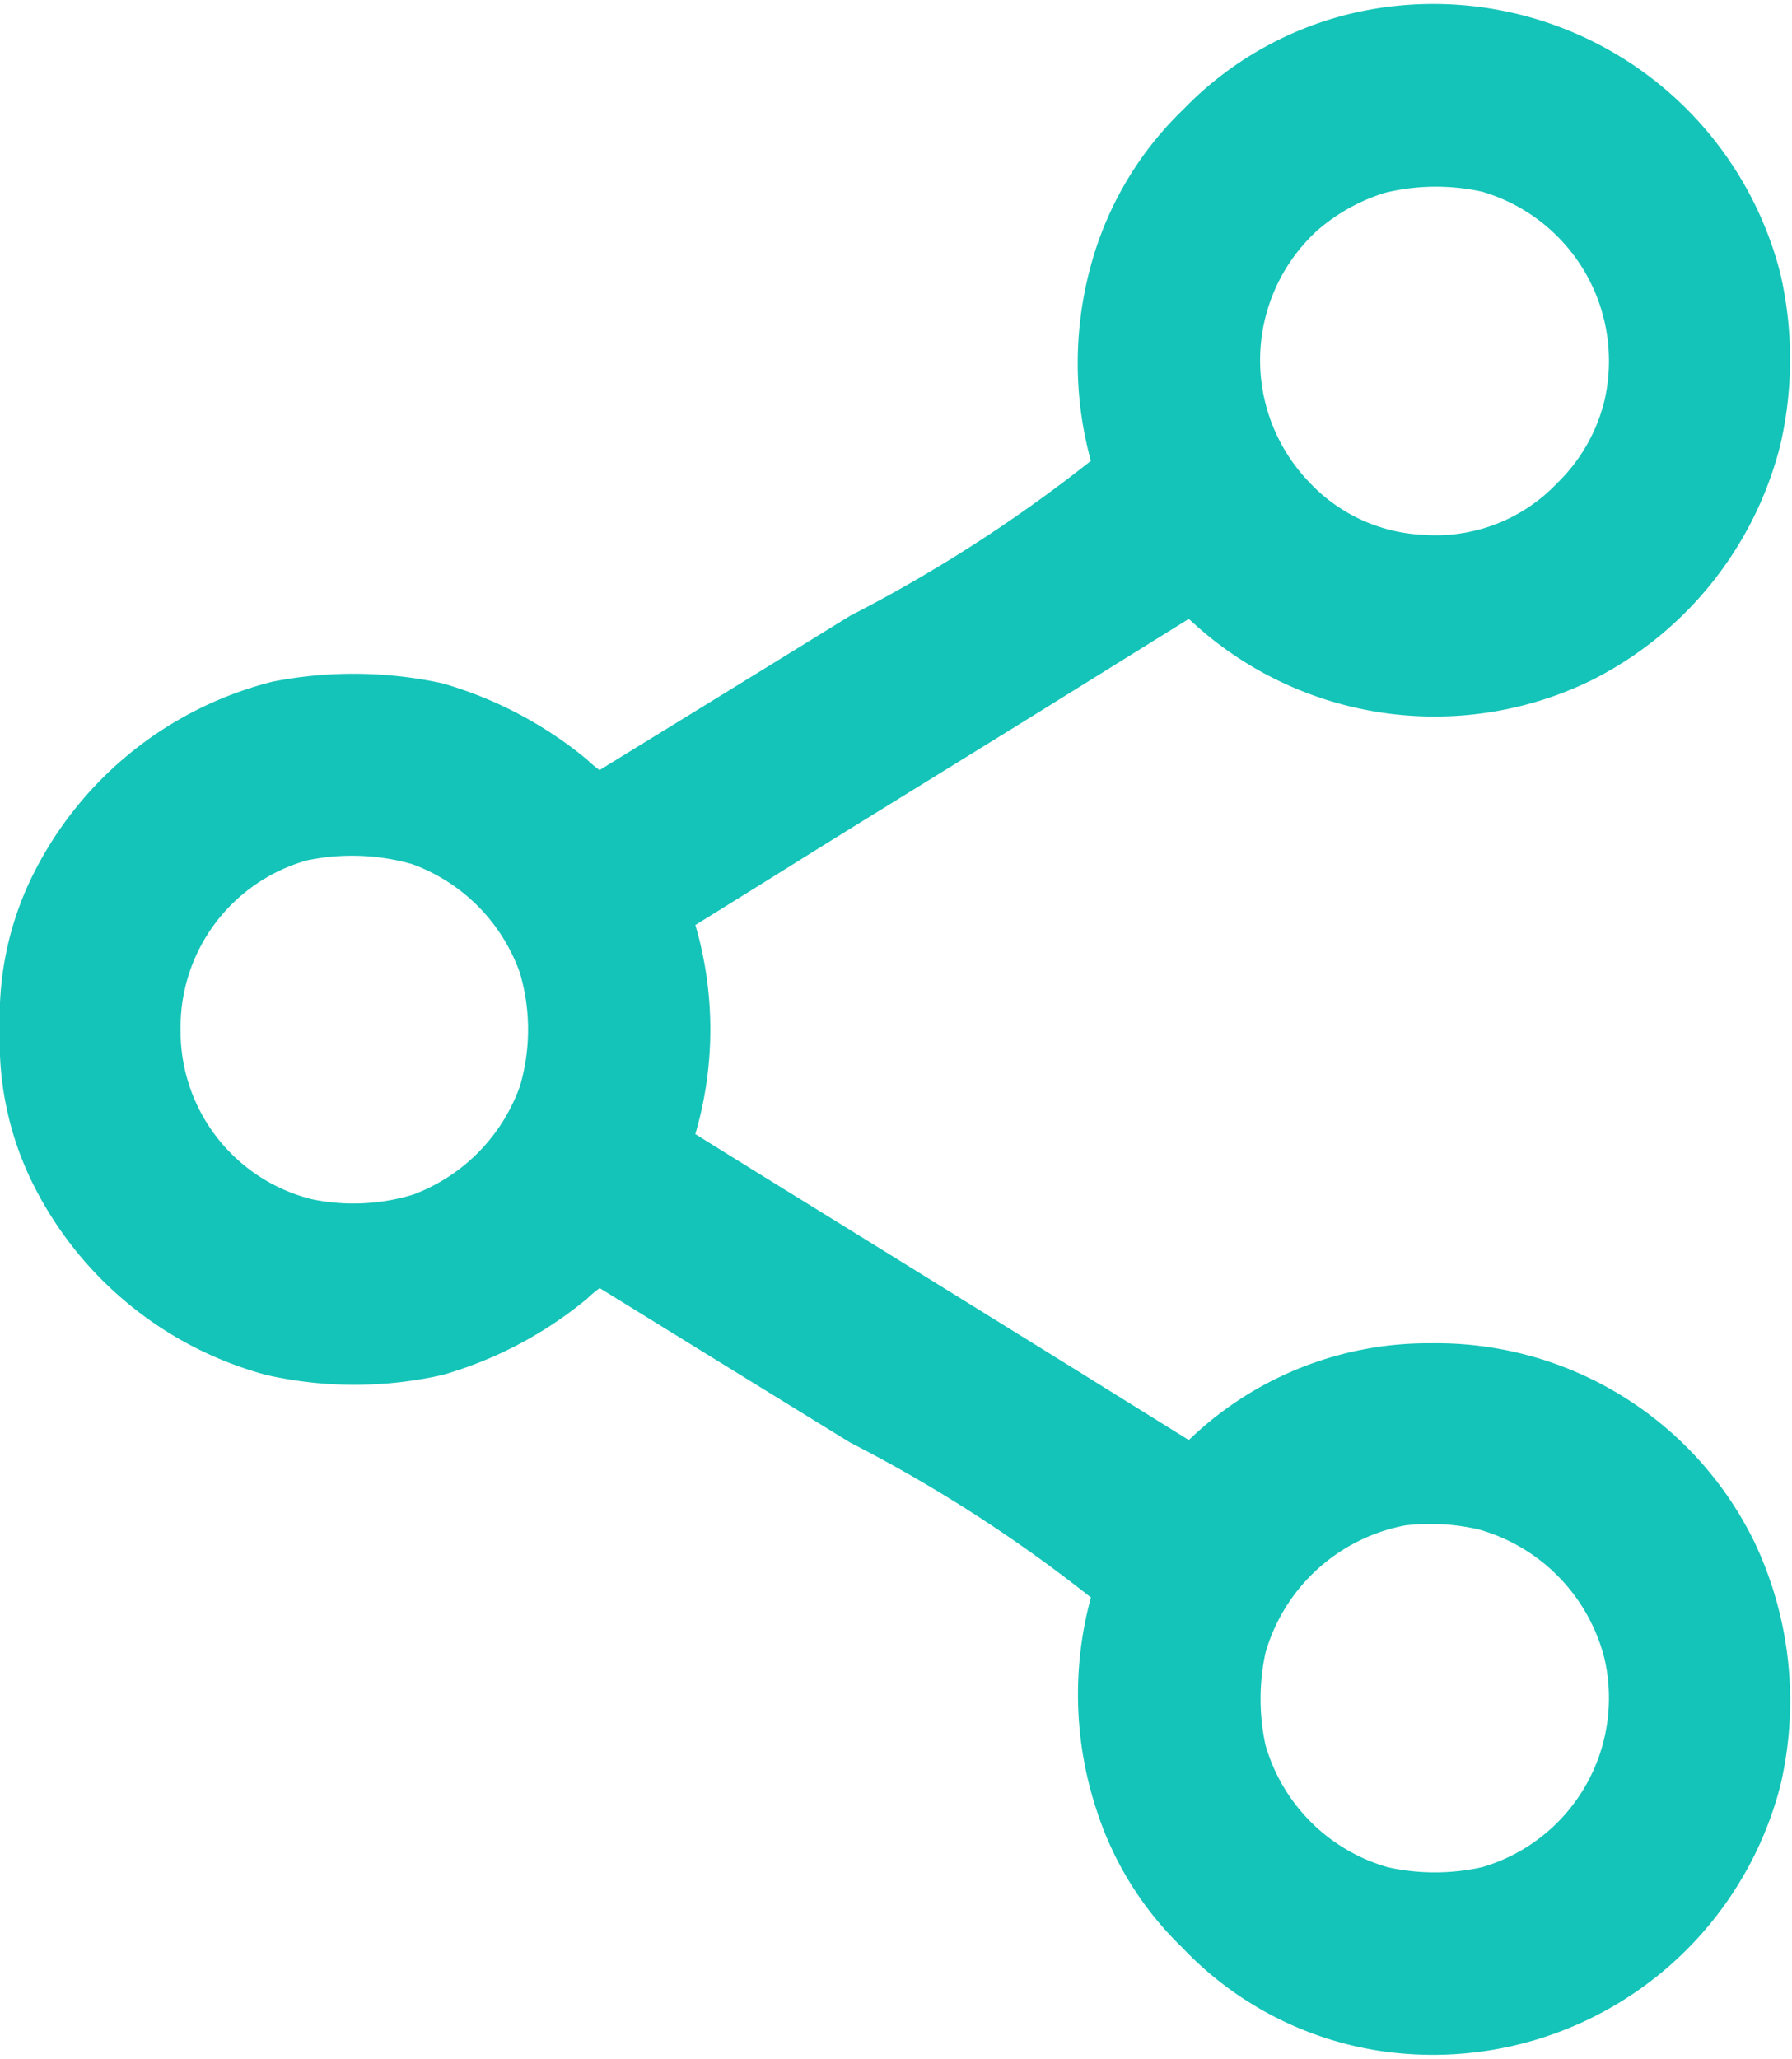
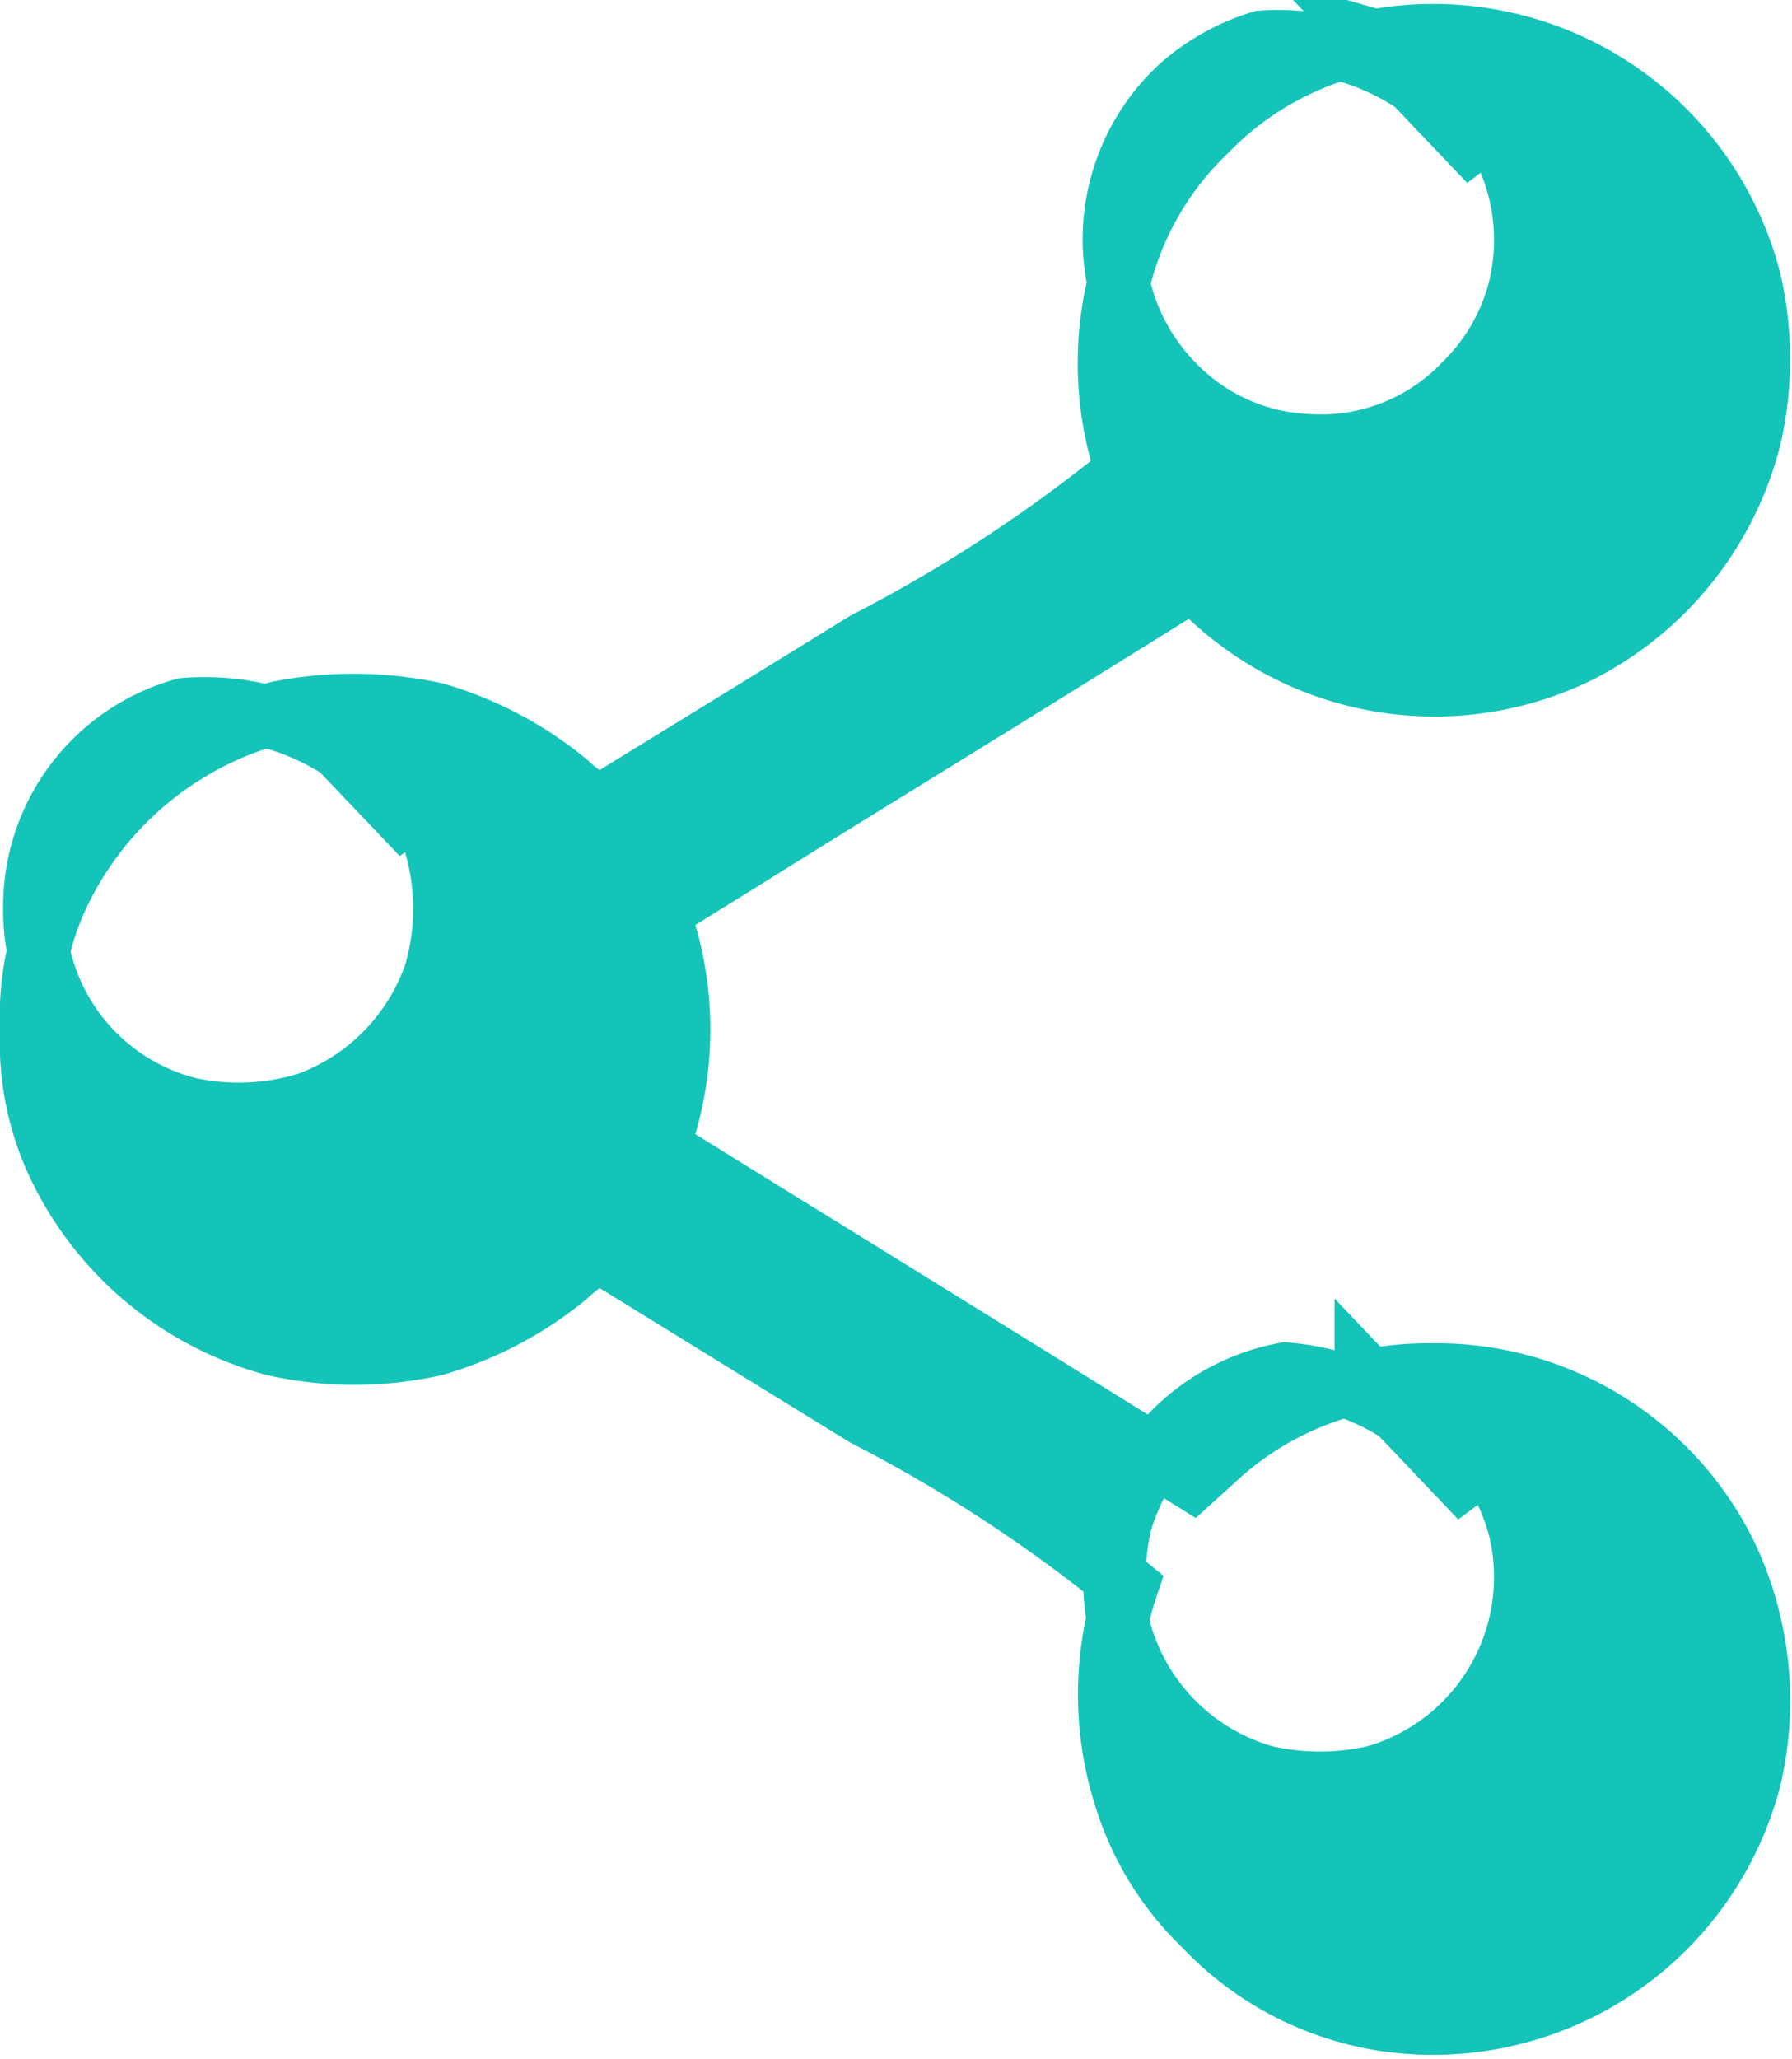
<svg xmlns="http://www.w3.org/2000/svg" width="14.33" height="16.454" viewBox="0 0 14.33 16.454">
-   <path id="Path_1304" data-name="Path 1304" d="M44.344-511.884a2.509,2.509,0,0,0-1.354.727,2.469,2.469,0,0,0-.634,1,2.7,2.7,0,0,0,.006,1.721,11.932,11.932,0,0,1-2.09,1.367c-1.156.714-2.115,1.3-2.128,1.311a1.244,1.244,0,0,1-.267-.193,2.947,2.947,0,0,0-1.05-.553,3.1,3.1,0,0,0-1.242-.012,2.693,2.693,0,0,0-1.774,1.466,2.3,2.3,0,0,0-.211,1.069,2.3,2.3,0,0,0,.211,1.069,2.687,2.687,0,0,0,1.73,1.451,2.944,2.944,0,0,0,1.286,0,2.946,2.946,0,0,0,1.05-.553,1.25,1.25,0,0,1,.267-.193c.012.006.972.6,2.128,1.311a11.924,11.924,0,0,1,2.09,1.367,2.7,2.7,0,0,0,0,1.727,2.4,2.4,0,0,0,.618.982,2.5,2.5,0,0,0,1.451.758A2.619,2.619,0,0,0,47.345-498a2.71,2.71,0,0,0-.189-1.771,2.581,2.581,0,0,0-2.361-1.451,2.506,2.506,0,0,0-1.743.683l-.168.152-1.149-.714c-.631-.391-1.59-.985-2.128-1.317s-.982-.609-.985-.612a1.306,1.306,0,0,1,.053-.2,2.725,2.725,0,0,0,0-1.5,1.307,1.307,0,0,1-.053-.2s.447-.276.985-.612,1.5-.926,2.128-1.317l1.149-.714.193.174a2.613,2.613,0,0,0,2.883.407,2.646,2.646,0,0,0,1.385-1.724,2.8,2.8,0,0,0,0-1.242A2.614,2.614,0,0,0,44.344-511.884Zm.919.966a1.659,1.659,0,0,1,1.162,1.963,1.621,1.621,0,0,1-.447.786,1.587,1.587,0,0,1-1.261.485,1.579,1.579,0,0,1-1.072-.491,1.655,1.655,0,0,1,.071-2.376,1.745,1.745,0,0,1,.643-.357A1.974,1.974,0,0,1,45.264-510.918Zm-8.536,5.38a1.685,1.685,0,0,1,1.019,1.031,1.852,1.852,0,0,1,0,1.056,1.693,1.693,0,0,1-1.013,1.028,1.887,1.887,0,0,1-.947.043,1.634,1.634,0,0,1-1.242-1.6,1.636,1.636,0,0,1,1.2-1.594A2.011,2.011,0,0,1,36.728-505.538Zm8.464,5.3a1.687,1.687,0,0,1,1.233,1.23,1.658,1.658,0,0,1-1.162,1.966,1.985,1.985,0,0,1-.876,0,1.674,1.674,0,0,1-1.159-1.159,1.993,1.993,0,0,1,0-.857,1.691,1.691,0,0,1,1.32-1.205A1.976,1.976,0,0,1,45.192-500.236Z" transform="translate(-33.35 512.208)" fill="#14c4b8" stroke="#14c4b8" stroke-width="0.5" />
+   <path id="Path_1304" data-name="Path 1304" d="M44.344-511.884a2.509,2.509,0,0,0-1.354.727,2.469,2.469,0,0,0-.634,1,2.7,2.7,0,0,0,.006,1.721,11.932,11.932,0,0,1-2.09,1.367c-1.156.714-2.115,1.3-2.128,1.311a1.244,1.244,0,0,1-.267-.193,2.947,2.947,0,0,0-1.05-.553,3.1,3.1,0,0,0-1.242-.012,2.693,2.693,0,0,0-1.774,1.466,2.3,2.3,0,0,0-.211,1.069,2.3,2.3,0,0,0,.211,1.069,2.687,2.687,0,0,0,1.73,1.451,2.944,2.944,0,0,0,1.286,0,2.946,2.946,0,0,0,1.05-.553,1.25,1.25,0,0,1,.267-.193c.012.006.972.6,2.128,1.311a11.924,11.924,0,0,1,2.09,1.367,2.7,2.7,0,0,0,0,1.727,2.4,2.4,0,0,0,.618.982,2.5,2.5,0,0,0,1.451.758A2.619,2.619,0,0,0,47.345-498a2.71,2.71,0,0,0-.189-1.771,2.581,2.581,0,0,0-2.361-1.451,2.506,2.506,0,0,0-1.743.683l-.168.152-1.149-.714c-.631-.391-1.59-.985-2.128-1.317s-.982-.609-.985-.612a1.306,1.306,0,0,1,.053-.2,2.725,2.725,0,0,0,0-1.5,1.307,1.307,0,0,1-.053-.2s.447-.276.985-.612,1.5-.926,2.128-1.317l1.149-.714.193.174a2.613,2.613,0,0,0,2.883.407,2.646,2.646,0,0,0,1.385-1.724,2.8,2.8,0,0,0,0-1.242A2.614,2.614,0,0,0,44.344-511.884Za1.659,1.659,0,0,1,1.162,1.963,1.621,1.621,0,0,1-.447.786,1.587,1.587,0,0,1-1.261.485,1.579,1.579,0,0,1-1.072-.491,1.655,1.655,0,0,1,.071-2.376,1.745,1.745,0,0,1,.643-.357A1.974,1.974,0,0,1,45.264-510.918Zm-8.536,5.38a1.685,1.685,0,0,1,1.019,1.031,1.852,1.852,0,0,1,0,1.056,1.693,1.693,0,0,1-1.013,1.028,1.887,1.887,0,0,1-.947.043,1.634,1.634,0,0,1-1.242-1.6,1.636,1.636,0,0,1,1.2-1.594A2.011,2.011,0,0,1,36.728-505.538Zm8.464,5.3a1.687,1.687,0,0,1,1.233,1.23,1.658,1.658,0,0,1-1.162,1.966,1.985,1.985,0,0,1-.876,0,1.674,1.674,0,0,1-1.159-1.159,1.993,1.993,0,0,1,0-.857,1.691,1.691,0,0,1,1.32-1.205A1.976,1.976,0,0,1,45.192-500.236Z" transform="translate(-33.35 512.208)" fill="#14c4b8" stroke="#14c4b8" stroke-width="0.5" />
</svg>